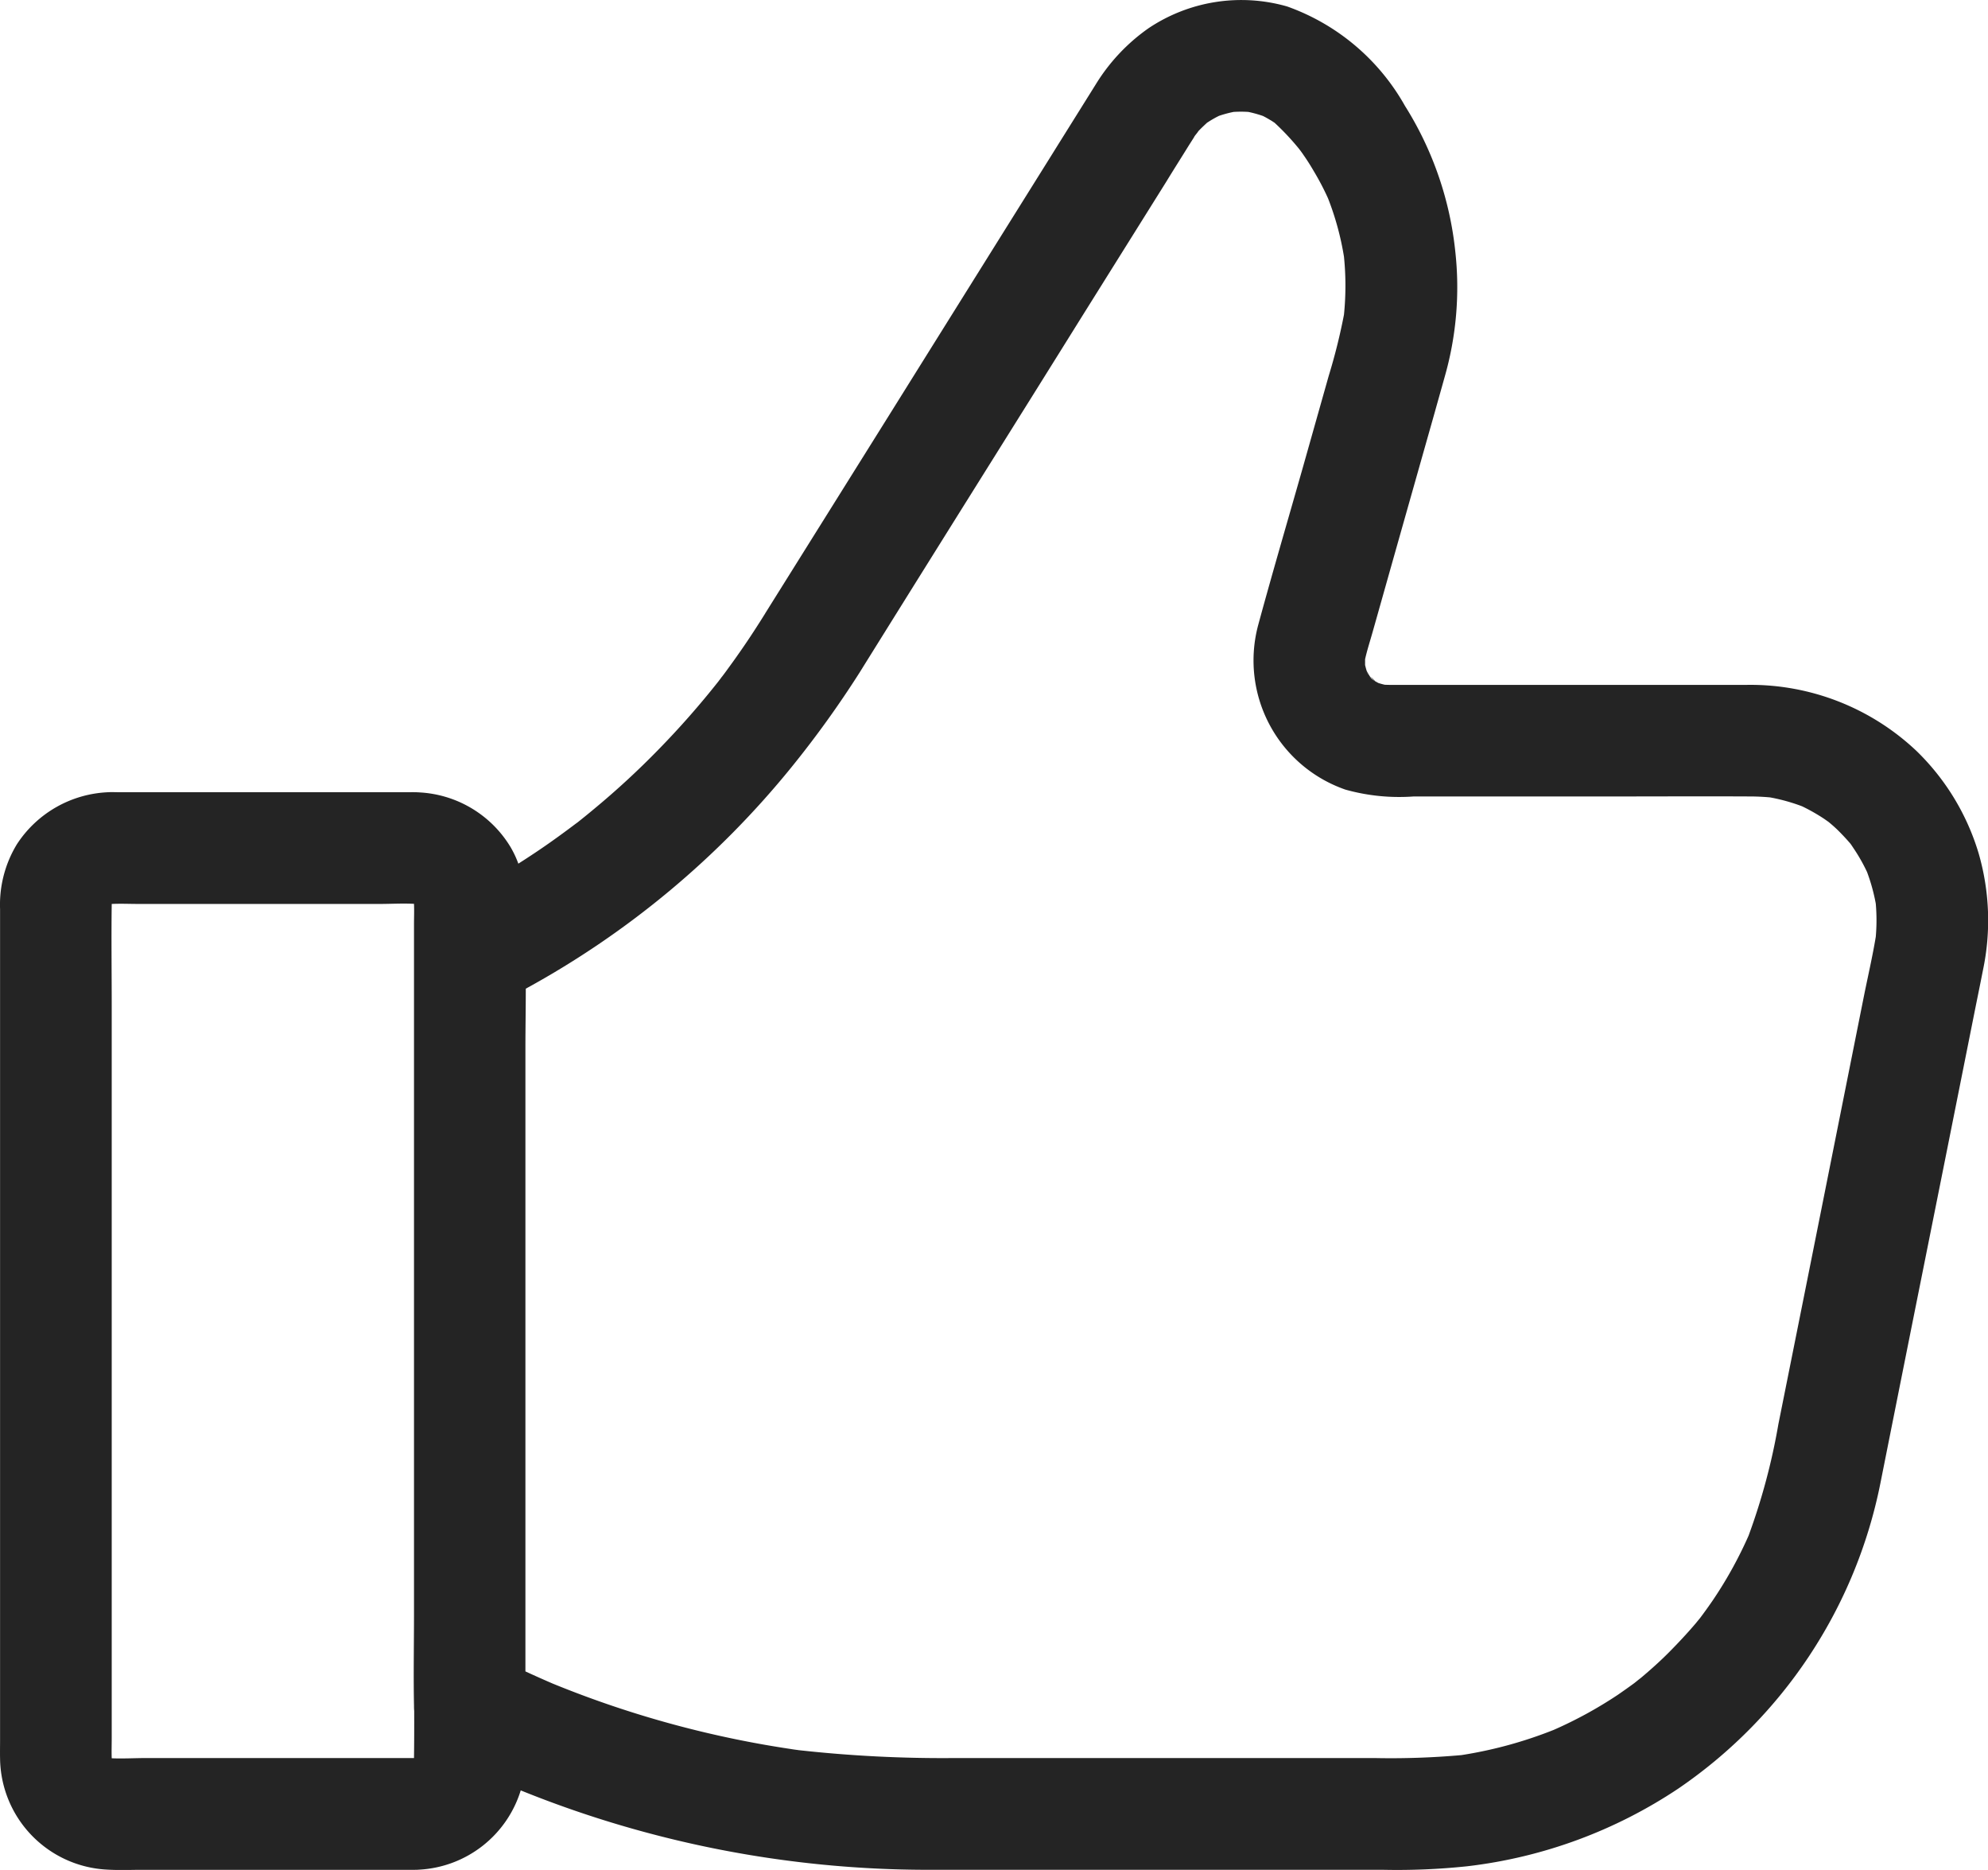
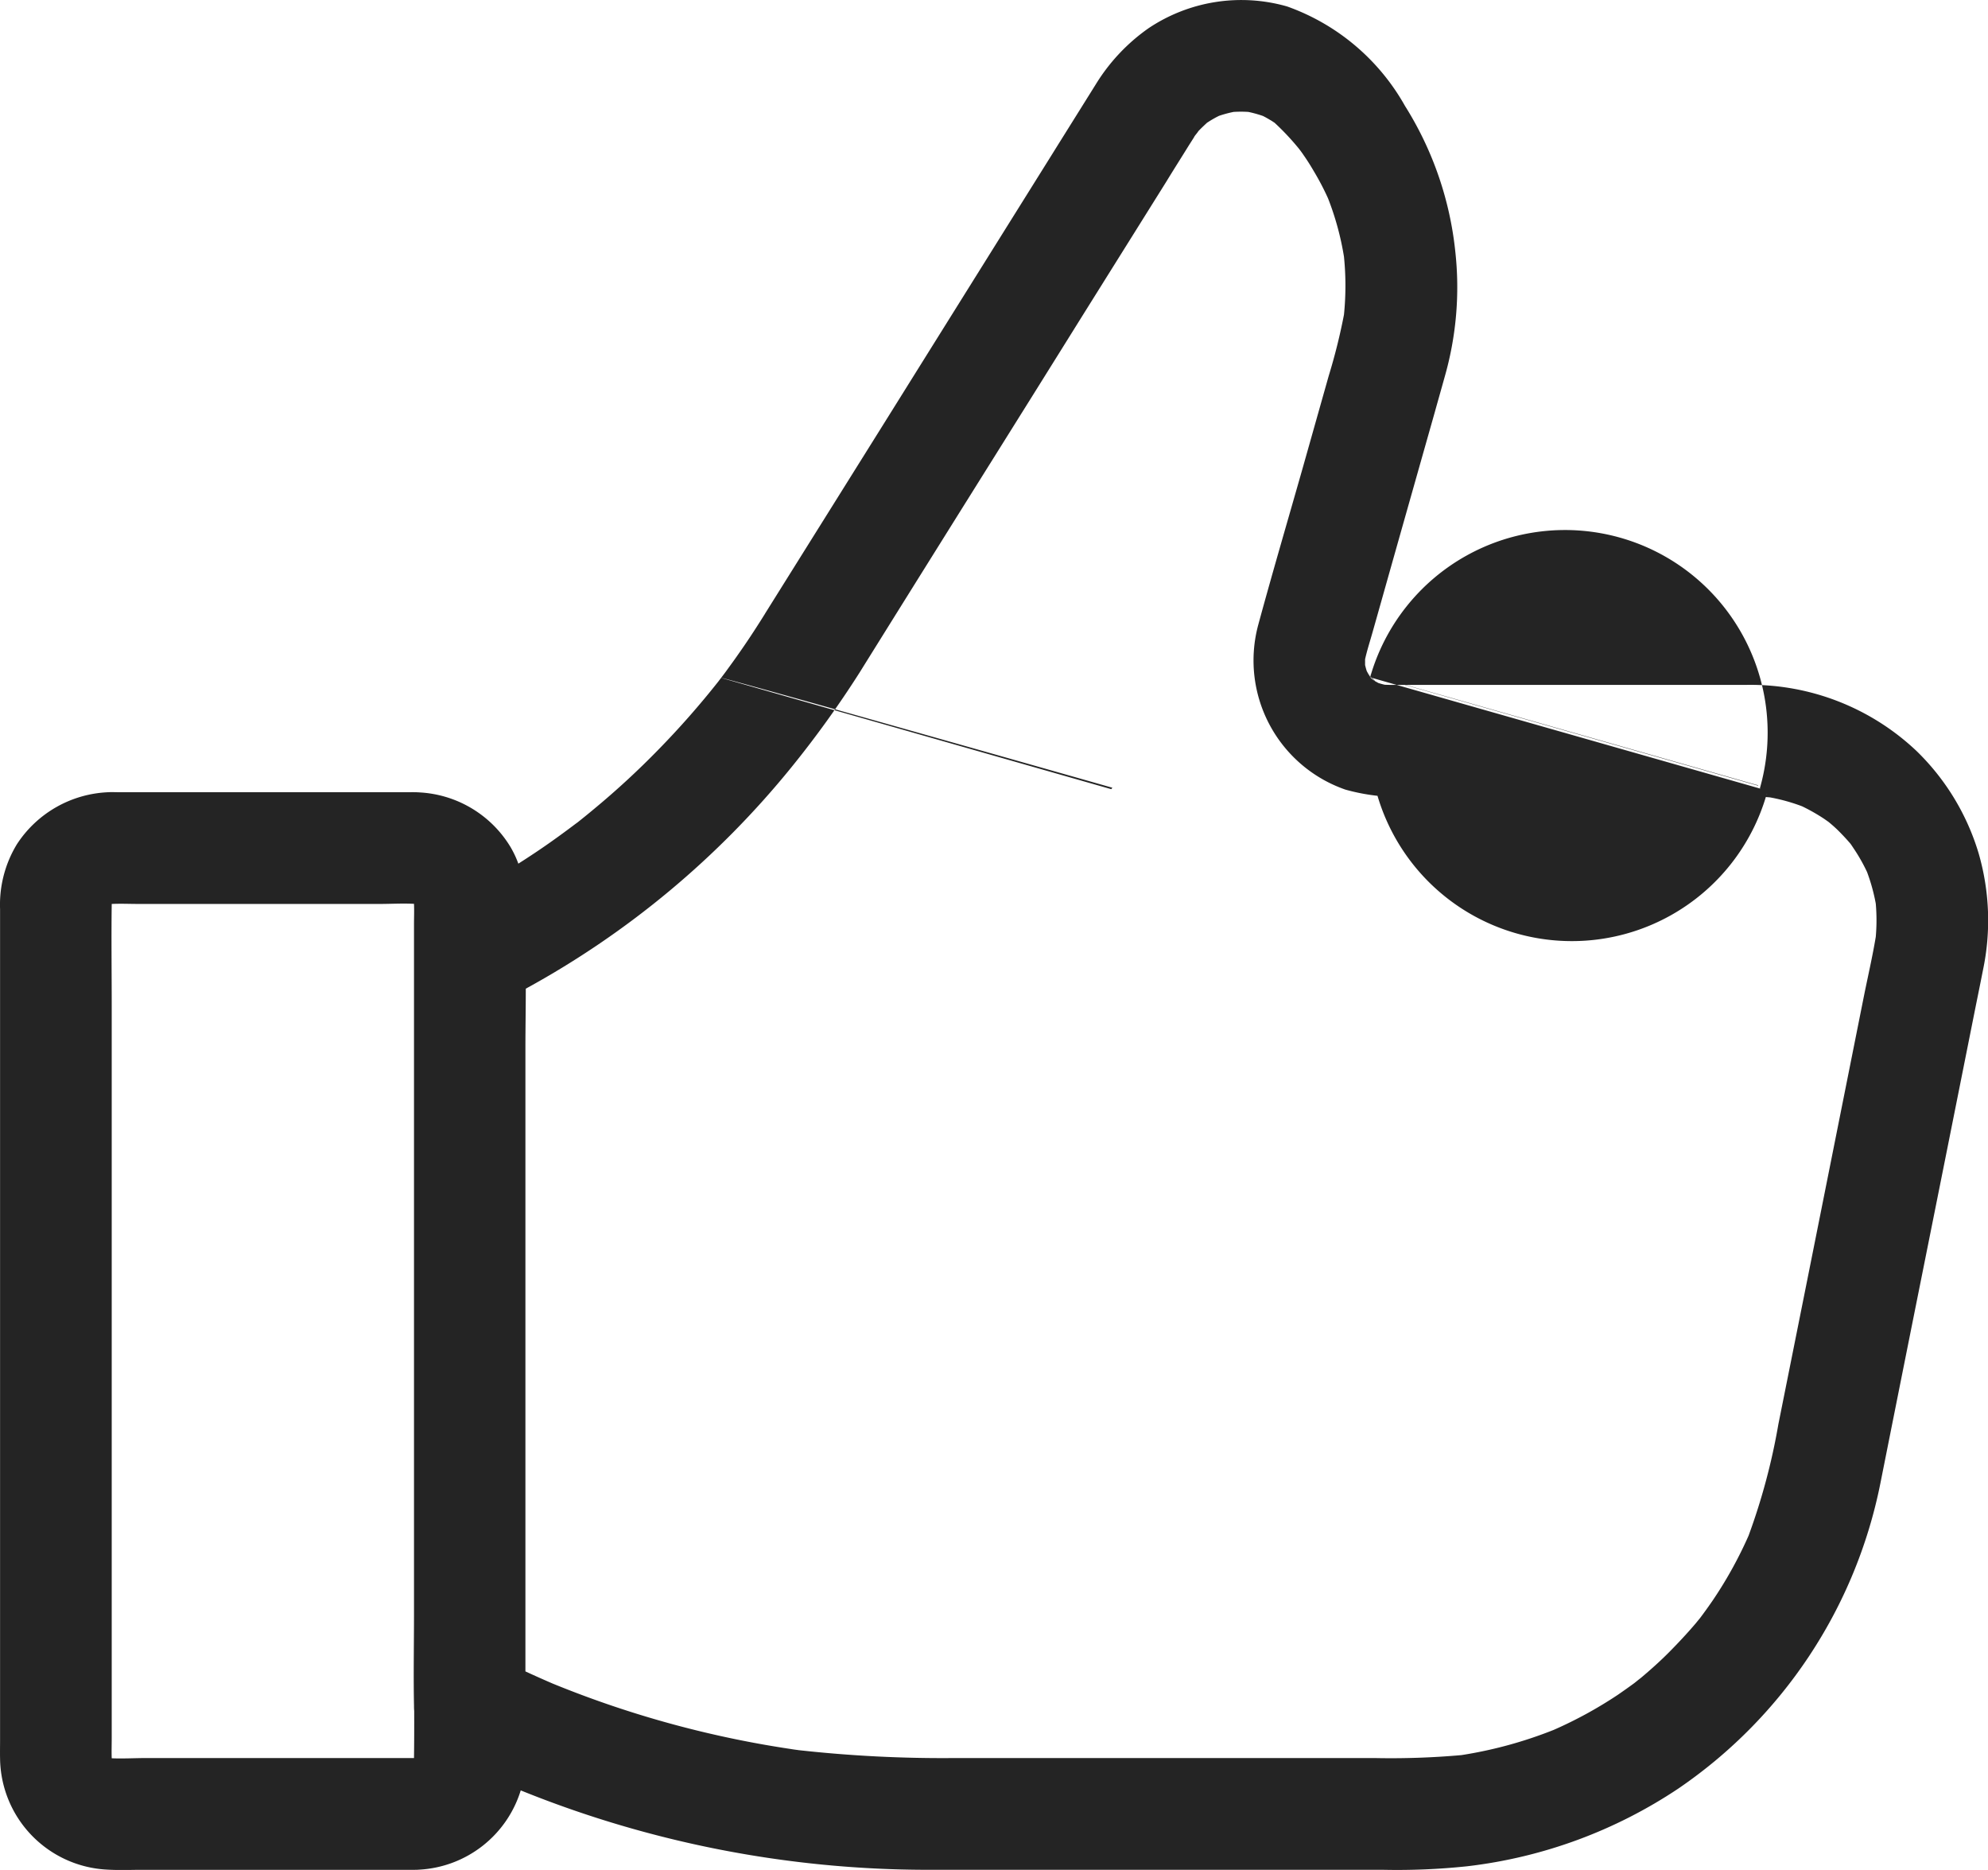
<svg xmlns="http://www.w3.org/2000/svg" width="91.303" height="85.859" viewBox="0 0 91.303 85.859">
-   <path id="Union_1" data-name="Union 1" d="M-3188.145,22335.84a5.172,5.172,0,0,1-4.854-5.107c-.006-.27,0-.543,0-.812v-38.18a5.339,5.339,0,0,1,.773-2.977,5.262,5.262,0,0,1,4.2-2.389c.168-.01.331,0,.5,0h13.229c.2,0,.387-.006.583.01a5.206,5.206,0,0,1,4.142,2.479,4.519,4.519,0,0,1,.376.791c.18-.115.36-.23.538-.348.577-.377,1.138-.773,1.693-1.184.146-.107.292-.219.443-.33a.132.132,0,0,1,.017-.014l.005,0c.252-.2.5-.4.745-.605a37.611,37.611,0,0,0,3.027-2.791,39.531,39.531,0,0,0,2.719-3.094l.013-.018.009-.012c.112-.145.224-.291.331-.437.191-.264.381-.521.566-.789.4-.566.779-1.145,1.144-1.727.011-.02.023-.037.035-.055s.037-.061.055-.092l5.46-8.729q3.859-6.179,7.719-12.354c.667-1.07,1.34-2.143,2.007-3.213a8.706,8.706,0,0,1,2.416-2.566,7.655,7.655,0,0,1,6.368-1,10.082,10.082,0,0,1,5.409,4.563,15.584,15.584,0,0,1,2.315,6.711,14.951,14.951,0,0,1-.493,5.744c-.151.545-.308,1.094-.459,1.637q-.992,3.5-1.979,6.99-.429,1.523-.858,3.039c-.119.426-.26.854-.357,1.289,0,.088,0,.176,0,.264q.033.138.075.275c.043.08.089.16.138.236.008.01.016.018.024.025l-.011-.006.049.078a.741.741,0,0,0,.1.08c.021.014.042.027.063.039s.05.043.073.066h0l-.048-.051c.049.029.1.057.147.084.1.031.192.057.29.08.264.012.529.006.8.006h15.853a11.1,11.1,0,0,1,7.775,3.037,10.912,10.912,0,0,1,2.848,4.688,11.071,11.071,0,0,1,.2,5.381c-.151.768-.308,1.529-.46,2.293q-1.185,5.944-2.377,11.889-.942,4.7-1.878,9.4a22.23,22.23,0,0,1-9.271,13.986,22.061,22.061,0,0,1-9.7,3.57,30.607,30.607,0,0,1-3.857.162h-20.948a49.882,49.882,0,0,1-18.663-3.646,5.17,5.17,0,0,1-4.658,3.639c-.066.006-.133.008-.2.008a.932.932,0,0,1-.1,0h-12.452c-.32,0-.642.01-.963.01C-3187.7,22335.859-3187.921,22335.855-3188.145,22335.84Zm.3-4.727Zm.1-.027Zm.123-.225Zm.045-.072Zm1.289-.068h12.3s0-.006,0-.01c.01-.719.011-1.437.009-2.154-.006-.066-.009-.135-.009-.2v-.055c-.028-1.4,0-2.8,0-4.2v-31.66c0-.311.014-.627,0-.943a.03.03,0,0,0-.012,0c-.523-.027-1.055.006-1.573.006h-11.043c-.415,0-.839-.02-1.255,0,0,0,0,.008,0,.012-.022,1.559,0,3.123,0,4.688v33.582c0,.311-.011.629,0,.945l.01,0C-3187.338,22330.754-3186.8,22330.721-3186.29,22330.721Zm37.137,0h19.283a36.623,36.623,0,0,0,3.985-.135,19.61,19.61,0,0,0,4.234-1.156,19.247,19.247,0,0,0,2.947-1.611c.252-.174.5-.348.751-.533.018-.012.039-.029.061-.047l-.123.1c.118-.1.241-.191.359-.287.454-.381.9-.779,1.317-1.2s.824-.857,1.211-1.311c.069-.086.14-.17.211-.258.008-.012.018-.023.03-.041.185-.246.365-.5.538-.75a19.053,19.053,0,0,0,1.651-2.979,29.11,29.11,0,0,0,1.37-5.121q1.329-6.627,2.651-13.258.639-3.2,1.278-6.4c.181-.9.393-1.809.544-2.721a8.818,8.818,0,0,0,0-1.523,8.581,8.581,0,0,0-.4-1.449,8.055,8.055,0,0,0-.629-1.105c-.043-.066-.086-.131-.131-.193-.156-.184-.318-.357-.486-.529s-.347-.332-.532-.482l0,0c-.063-.043-.125-.088-.187-.131a8.528,8.528,0,0,0-1.02-.58,8.485,8.485,0,0,0-1.467-.408c-.27-.025-.541-.039-.815-.043-2.192-.012-4.389,0-6.586,0h-8.975a9.167,9.167,0,0,1-3.128-.314,6.277,6.277,0,0,1-4.008-7.557c.65-2.393,1.351-4.775,2.029-7.158l1.211-4.287a26.962,26.962,0,0,0,.7-2.807,13.323,13.323,0,0,0,0-2.66,13.121,13.121,0,0,0-.733-2.682,12.16,12.16,0,0,0-.664-1.264c-.146-.252-.3-.494-.465-.729-.066-.1-.132-.186-.2-.275l-.009-.012a11.587,11.587,0,0,0-1.115-1.187c-.07-.045-.139-.094-.214-.135-.106-.064-.214-.125-.325-.18a5.649,5.649,0,0,0-.665-.184,5.288,5.288,0,0,0-.681,0,5.291,5.291,0,0,0-.668.18c-.132.064-.262.137-.391.215-.053.033-.105.068-.158.1-.136.127-.273.254-.4.389-.046.078-.131.168-.172.23a.28.28,0,0,0-.028.051l-.236.371c-.347.561-.7,1.115-1.042,1.676l-3.767,6.02q-2.338,3.75-4.681,7.49-1.984,3.17-3.963,6.34c-.555.891-1.115,1.787-1.67,2.68a46.749,46.749,0,0,1-3.122,4.338,41.033,41.033,0,0,1-12.208,10.176c0,.906-.017,1.814-.017,2.717v28.631q.622.287,1.253.559a47.366,47.366,0,0,0,11.3,3.057A60.006,60.006,0,0,0-3149.153,22330.721Zm-6.889-.318c-.065-.01-.13-.02-.2-.027C-3156.173,22330.383-3156.107,22330.393-3156.042,22330.4Zm-.325-.045c-.12-.016-.24-.031-.358-.045C-3156.606,22330.328-3156.487,22330.344-3156.367,22330.357Zm-11.088-2.982Zm-.393-.164-.224-.094Zm61.056-35.354Zm-67.132-.066Zm.073-.045Zm.224-.129Zm.028-.09ZM-3107.128,22290.3Zm-2.859-3.184Zm-1.429-.477Zm-17.921-5.117Zm.28-.023Zm-.706-.145a.2.2,0,0,0-.018-.02h0A.155.155,0,0,1-3129.763,22281.359Zm-30.123-.236.051-.066S-3159.849,22281.074-3159.886,22281.123Zm29.809-.025-.017-.025A.135.135,0,0,0-3130.077,22281.1Zm-.062-.014Zm-.031-.119c-.009-.014-.017-.023-.024-.033a.054.054,0,0,1,0,.01C-3130.184,22280.949-3130.177,22280.955-3130.17,22280.965Zm-.059-.076s.006.014.021.031l-.008-.018a.078.078,0,0,0-.013-.016Zm-.051.021Zm-.942-18.795ZM-3131.86,22259.436ZM-3134.741,22255.416Zm-.566-.24Zm17.416,72.063C-3117.454,22326.875-3117.719,22327.105-3117.891,22327.238Zm-11.977-45.98c-.048-.041-.1-.078-.142-.123-.009-.01-.034-.037-.064-.068a1.363,1.363,0,0,1,.231.207Z" transform="translate(3193.002 -22250)" fill="#242424" />
+   <path id="Union_1" data-name="Union 1" d="M-3188.145,22335.84a5.172,5.172,0,0,1-4.854-5.107c-.006-.27,0-.543,0-.812v-38.18a5.339,5.339,0,0,1,.773-2.977,5.262,5.262,0,0,1,4.2-2.389c.168-.01.331,0,.5,0h13.229c.2,0,.387-.006.583.01a5.206,5.206,0,0,1,4.142,2.479,4.519,4.519,0,0,1,.376.791c.18-.115.36-.23.538-.348.577-.377,1.138-.773,1.693-1.184.146-.107.292-.219.443-.33a.132.132,0,0,1,.017-.014l.005,0c.252-.2.5-.4.745-.605a37.611,37.611,0,0,0,3.027-2.791,39.531,39.531,0,0,0,2.719-3.094l.013-.018.009-.012c.112-.145.224-.291.331-.437.191-.264.381-.521.566-.789.4-.566.779-1.145,1.144-1.727.011-.02.023-.037.035-.055s.037-.061.055-.092l5.46-8.729q3.859-6.179,7.719-12.354c.667-1.07,1.34-2.143,2.007-3.213a8.706,8.706,0,0,1,2.416-2.566,7.655,7.655,0,0,1,6.368-1,10.082,10.082,0,0,1,5.409,4.563,15.584,15.584,0,0,1,2.315,6.711,14.951,14.951,0,0,1-.493,5.744c-.151.545-.308,1.094-.459,1.637q-.992,3.5-1.979,6.99-.429,1.523-.858,3.039c-.119.426-.26.854-.357,1.289,0,.088,0,.176,0,.264q.033.138.075.275c.043.08.089.16.138.236.008.01.016.018.024.025l-.011-.006.049.078a.741.741,0,0,0,.1.08c.021.014.042.027.063.039s.05.043.073.066h0l-.048-.051c.049.029.1.057.147.084.1.031.192.057.29.08.264.012.529.006.8.006h15.853a11.1,11.1,0,0,1,7.775,3.037,10.912,10.912,0,0,1,2.848,4.688,11.071,11.071,0,0,1,.2,5.381c-.151.768-.308,1.529-.46,2.293q-1.185,5.944-2.377,11.889-.942,4.7-1.878,9.4a22.23,22.23,0,0,1-9.271,13.986,22.061,22.061,0,0,1-9.7,3.57,30.607,30.607,0,0,1-3.857.162h-20.948a49.882,49.882,0,0,1-18.663-3.646,5.17,5.17,0,0,1-4.658,3.639c-.066.006-.133.008-.2.008a.932.932,0,0,1-.1,0h-12.452c-.32,0-.642.01-.963.01C-3187.7,22335.859-3187.921,22335.855-3188.145,22335.84Zm.3-4.727Zm.1-.027Zm.123-.225Zm.045-.072Zm1.289-.068h12.3s0-.006,0-.01c.01-.719.011-1.437.009-2.154-.006-.066-.009-.135-.009-.2v-.055c-.028-1.4,0-2.8,0-4.2v-31.66c0-.311.014-.627,0-.943a.03.03,0,0,0-.012,0c-.523-.027-1.055.006-1.573.006h-11.043c-.415,0-.839-.02-1.255,0,0,0,0,.008,0,.012-.022,1.559,0,3.123,0,4.688v33.582c0,.311-.011.629,0,.945l.01,0C-3187.338,22330.754-3186.8,22330.721-3186.29,22330.721Zm37.137,0h19.283a36.623,36.623,0,0,0,3.985-.135,19.61,19.61,0,0,0,4.234-1.156,19.247,19.247,0,0,0,2.947-1.611c.252-.174.5-.348.751-.533.018-.012.039-.029.061-.047l-.123.1c.118-.1.241-.191.359-.287.454-.381.9-.779,1.317-1.2s.824-.857,1.211-1.311c.069-.086.14-.17.211-.258.008-.012.018-.023.03-.041.185-.246.365-.5.538-.75a19.053,19.053,0,0,0,1.651-2.979,29.11,29.11,0,0,0,1.37-5.121q1.329-6.627,2.651-13.258.639-3.2,1.278-6.4c.181-.9.393-1.809.544-2.721a8.818,8.818,0,0,0,0-1.523,8.581,8.581,0,0,0-.4-1.449,8.055,8.055,0,0,0-.629-1.105c-.043-.066-.086-.131-.131-.193-.156-.184-.318-.357-.486-.529s-.347-.332-.532-.482l0,0c-.063-.043-.125-.088-.187-.131a8.528,8.528,0,0,0-1.02-.58,8.485,8.485,0,0,0-1.467-.408c-.27-.025-.541-.039-.815-.043-2.192-.012-4.389,0-6.586,0h-8.975a9.167,9.167,0,0,1-3.128-.314,6.277,6.277,0,0,1-4.008-7.557c.65-2.393,1.351-4.775,2.029-7.158l1.211-4.287a26.962,26.962,0,0,0,.7-2.807,13.323,13.323,0,0,0,0-2.66,13.121,13.121,0,0,0-.733-2.682,12.16,12.16,0,0,0-.664-1.264c-.146-.252-.3-.494-.465-.729-.066-.1-.132-.186-.2-.275l-.009-.012a11.587,11.587,0,0,0-1.115-1.187c-.07-.045-.139-.094-.214-.135-.106-.064-.214-.125-.325-.18a5.649,5.649,0,0,0-.665-.184,5.288,5.288,0,0,0-.681,0,5.291,5.291,0,0,0-.668.18c-.132.064-.262.137-.391.215-.053.033-.105.068-.158.1-.136.127-.273.254-.4.389-.046.078-.131.168-.172.23a.28.28,0,0,0-.028.051l-.236.371c-.347.561-.7,1.115-1.042,1.676l-3.767,6.02q-2.338,3.75-4.681,7.49-1.984,3.17-3.963,6.34c-.555.891-1.115,1.787-1.67,2.68a46.749,46.749,0,0,1-3.122,4.338,41.033,41.033,0,0,1-12.208,10.176c0,.906-.017,1.814-.017,2.717v28.631q.622.287,1.253.559a47.366,47.366,0,0,0,11.3,3.057A60.006,60.006,0,0,0-3149.153,22330.721Zm-6.889-.318c-.065-.01-.13-.02-.2-.027C-3156.173,22330.383-3156.107,22330.393-3156.042,22330.4Zm-.325-.045c-.12-.016-.24-.031-.358-.045C-3156.606,22330.328-3156.487,22330.344-3156.367,22330.357Zm-11.088-2.982Zm-.393-.164-.224-.094Zm61.056-35.354Zm-67.132-.066Zm.073-.045Zm.224-.129Zm.028-.09ZM-3107.128,22290.3Zm-2.859-3.184Zm-1.429-.477ZZm.28-.023Zm-.706-.145a.2.2,0,0,0-.018-.02h0A.155.155,0,0,1-3129.763,22281.359Zm-30.123-.236.051-.066S-3159.849,22281.074-3159.886,22281.123Zm29.809-.025-.017-.025A.135.135,0,0,0-3130.077,22281.1Zm-.062-.014Zm-.031-.119c-.009-.014-.017-.023-.024-.033a.054.054,0,0,1,0,.01C-3130.184,22280.949-3130.177,22280.955-3130.17,22280.965Zm-.059-.076s.006.014.021.031l-.008-.018a.078.078,0,0,0-.013-.016Zm-.051.021Zm-.942-18.795ZM-3131.86,22259.436ZM-3134.741,22255.416Zm-.566-.24Zm17.416,72.063C-3117.454,22326.875-3117.719,22327.105-3117.891,22327.238Zm-11.977-45.98c-.048-.041-.1-.078-.142-.123-.009-.01-.034-.037-.064-.068a1.363,1.363,0,0,1,.231.207Z" transform="translate(3193.002 -22250)" fill="#242424" />
</svg>